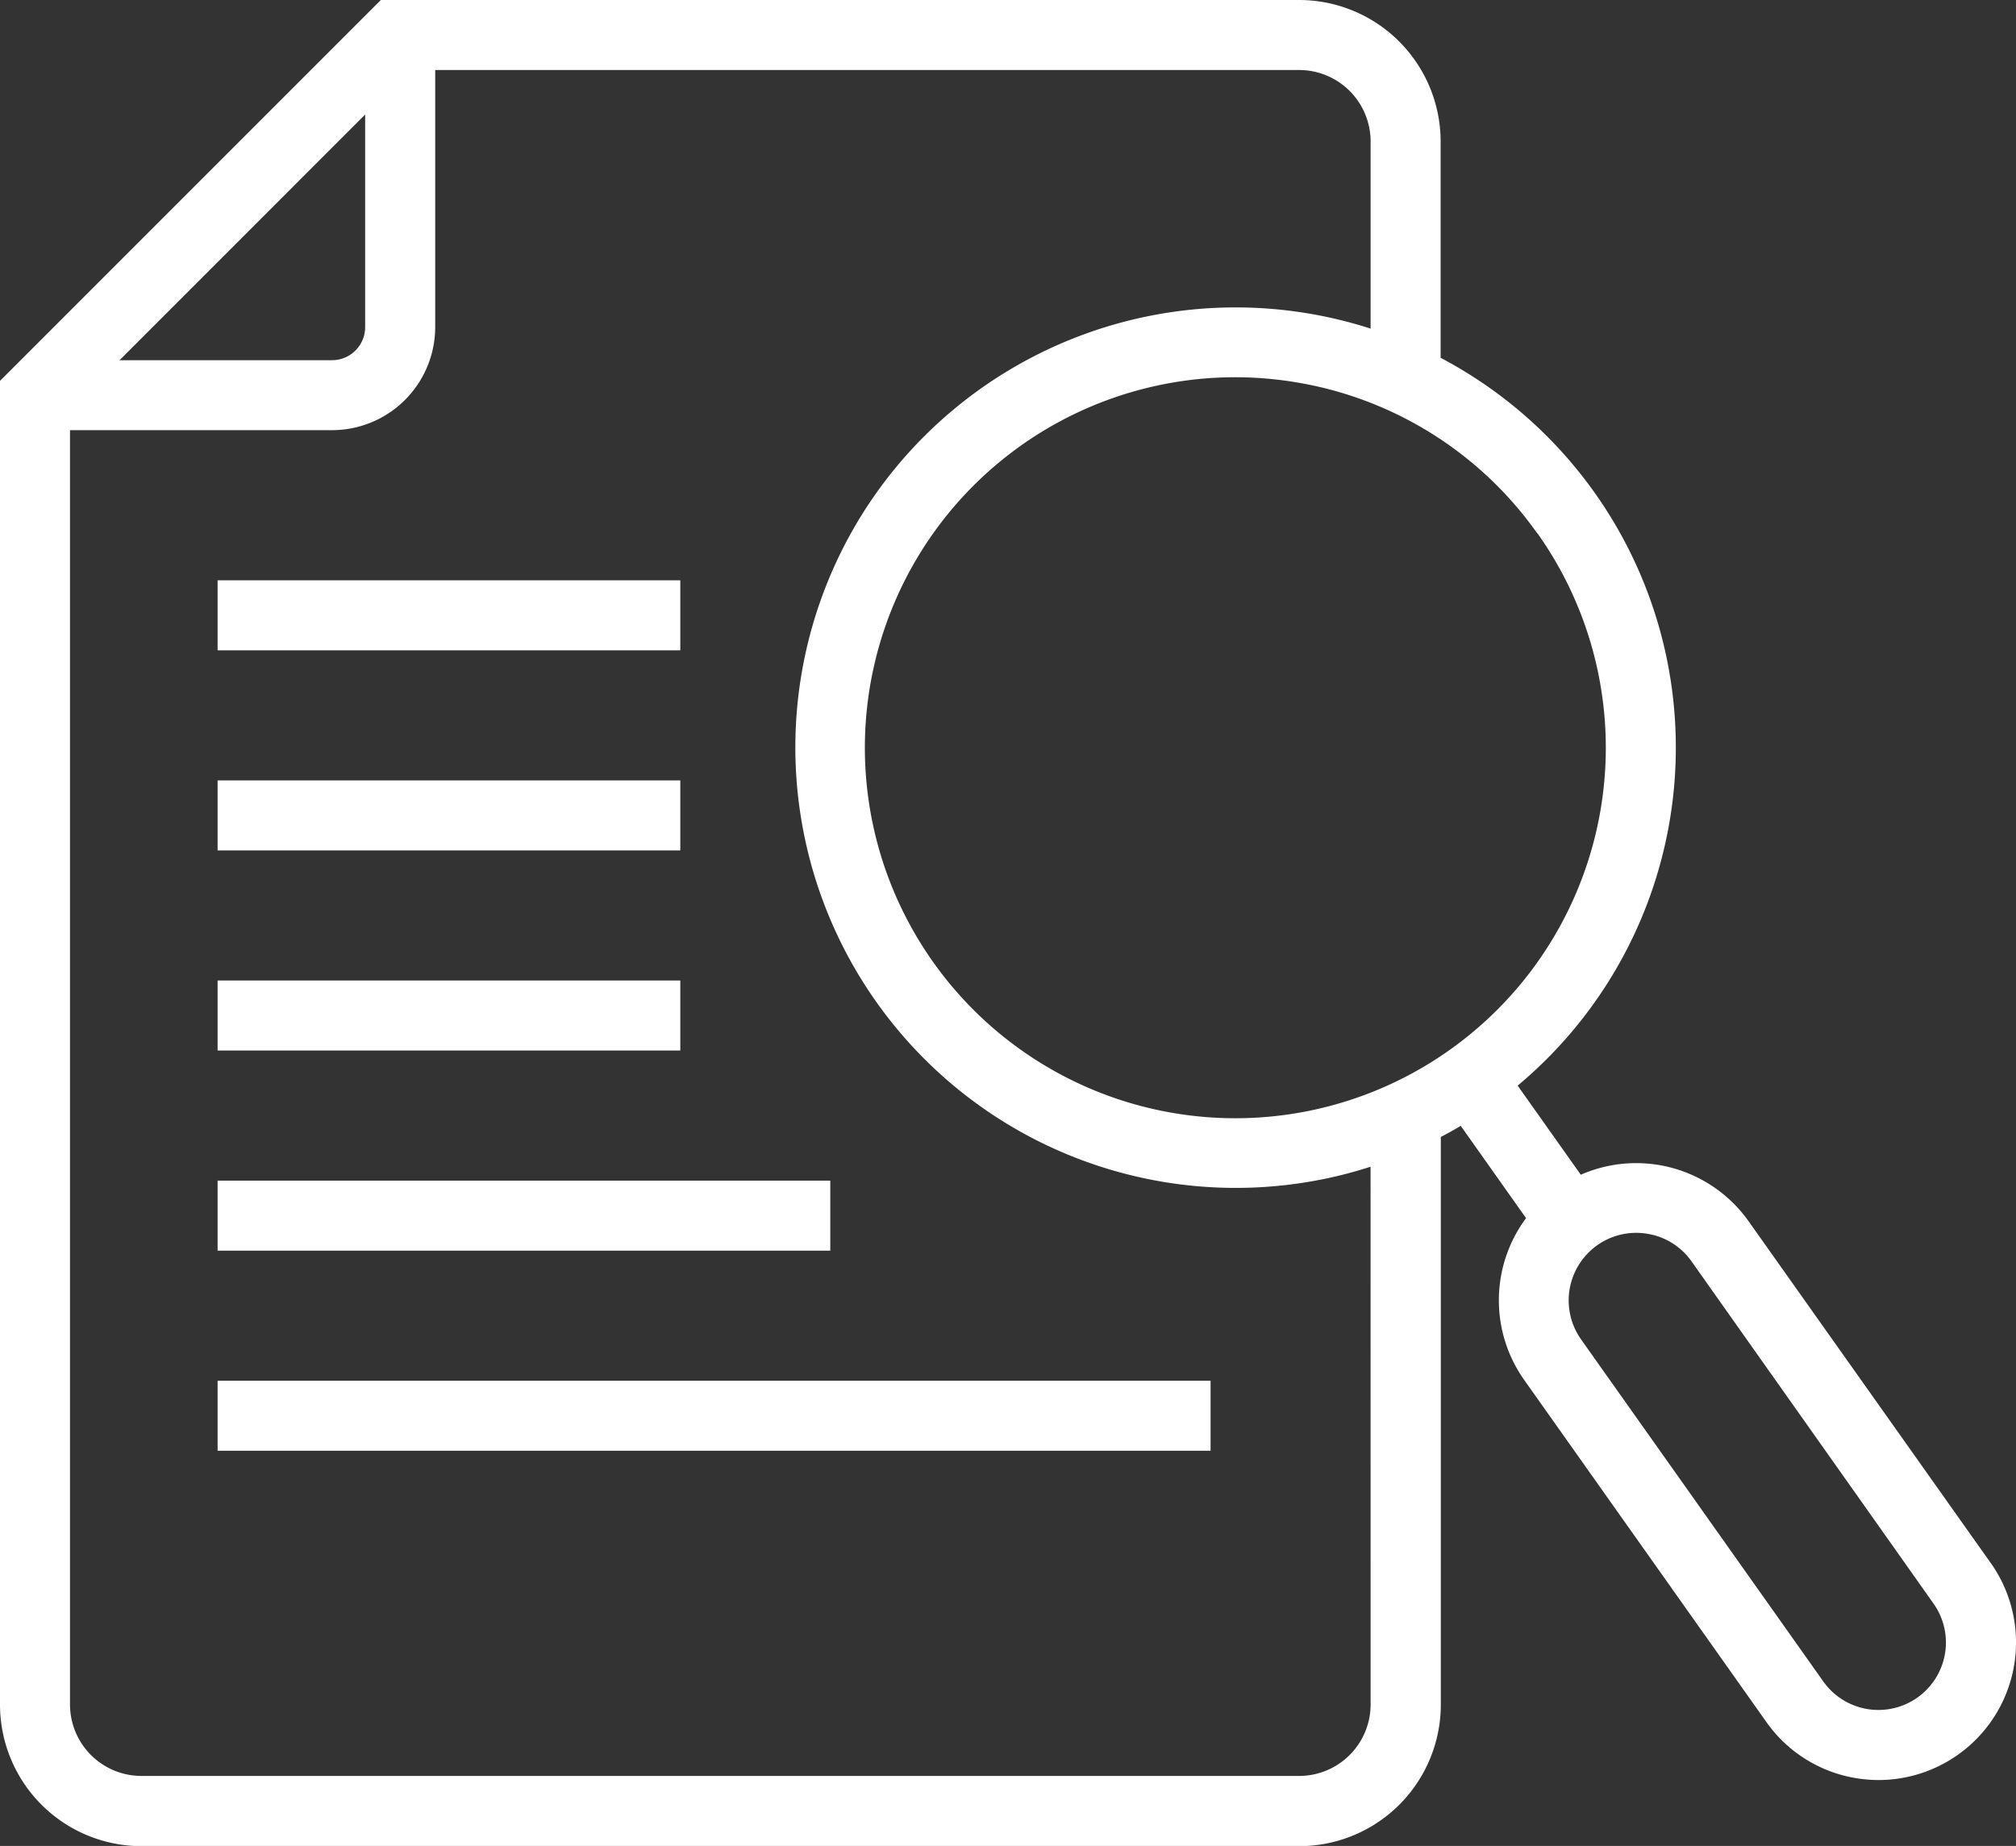
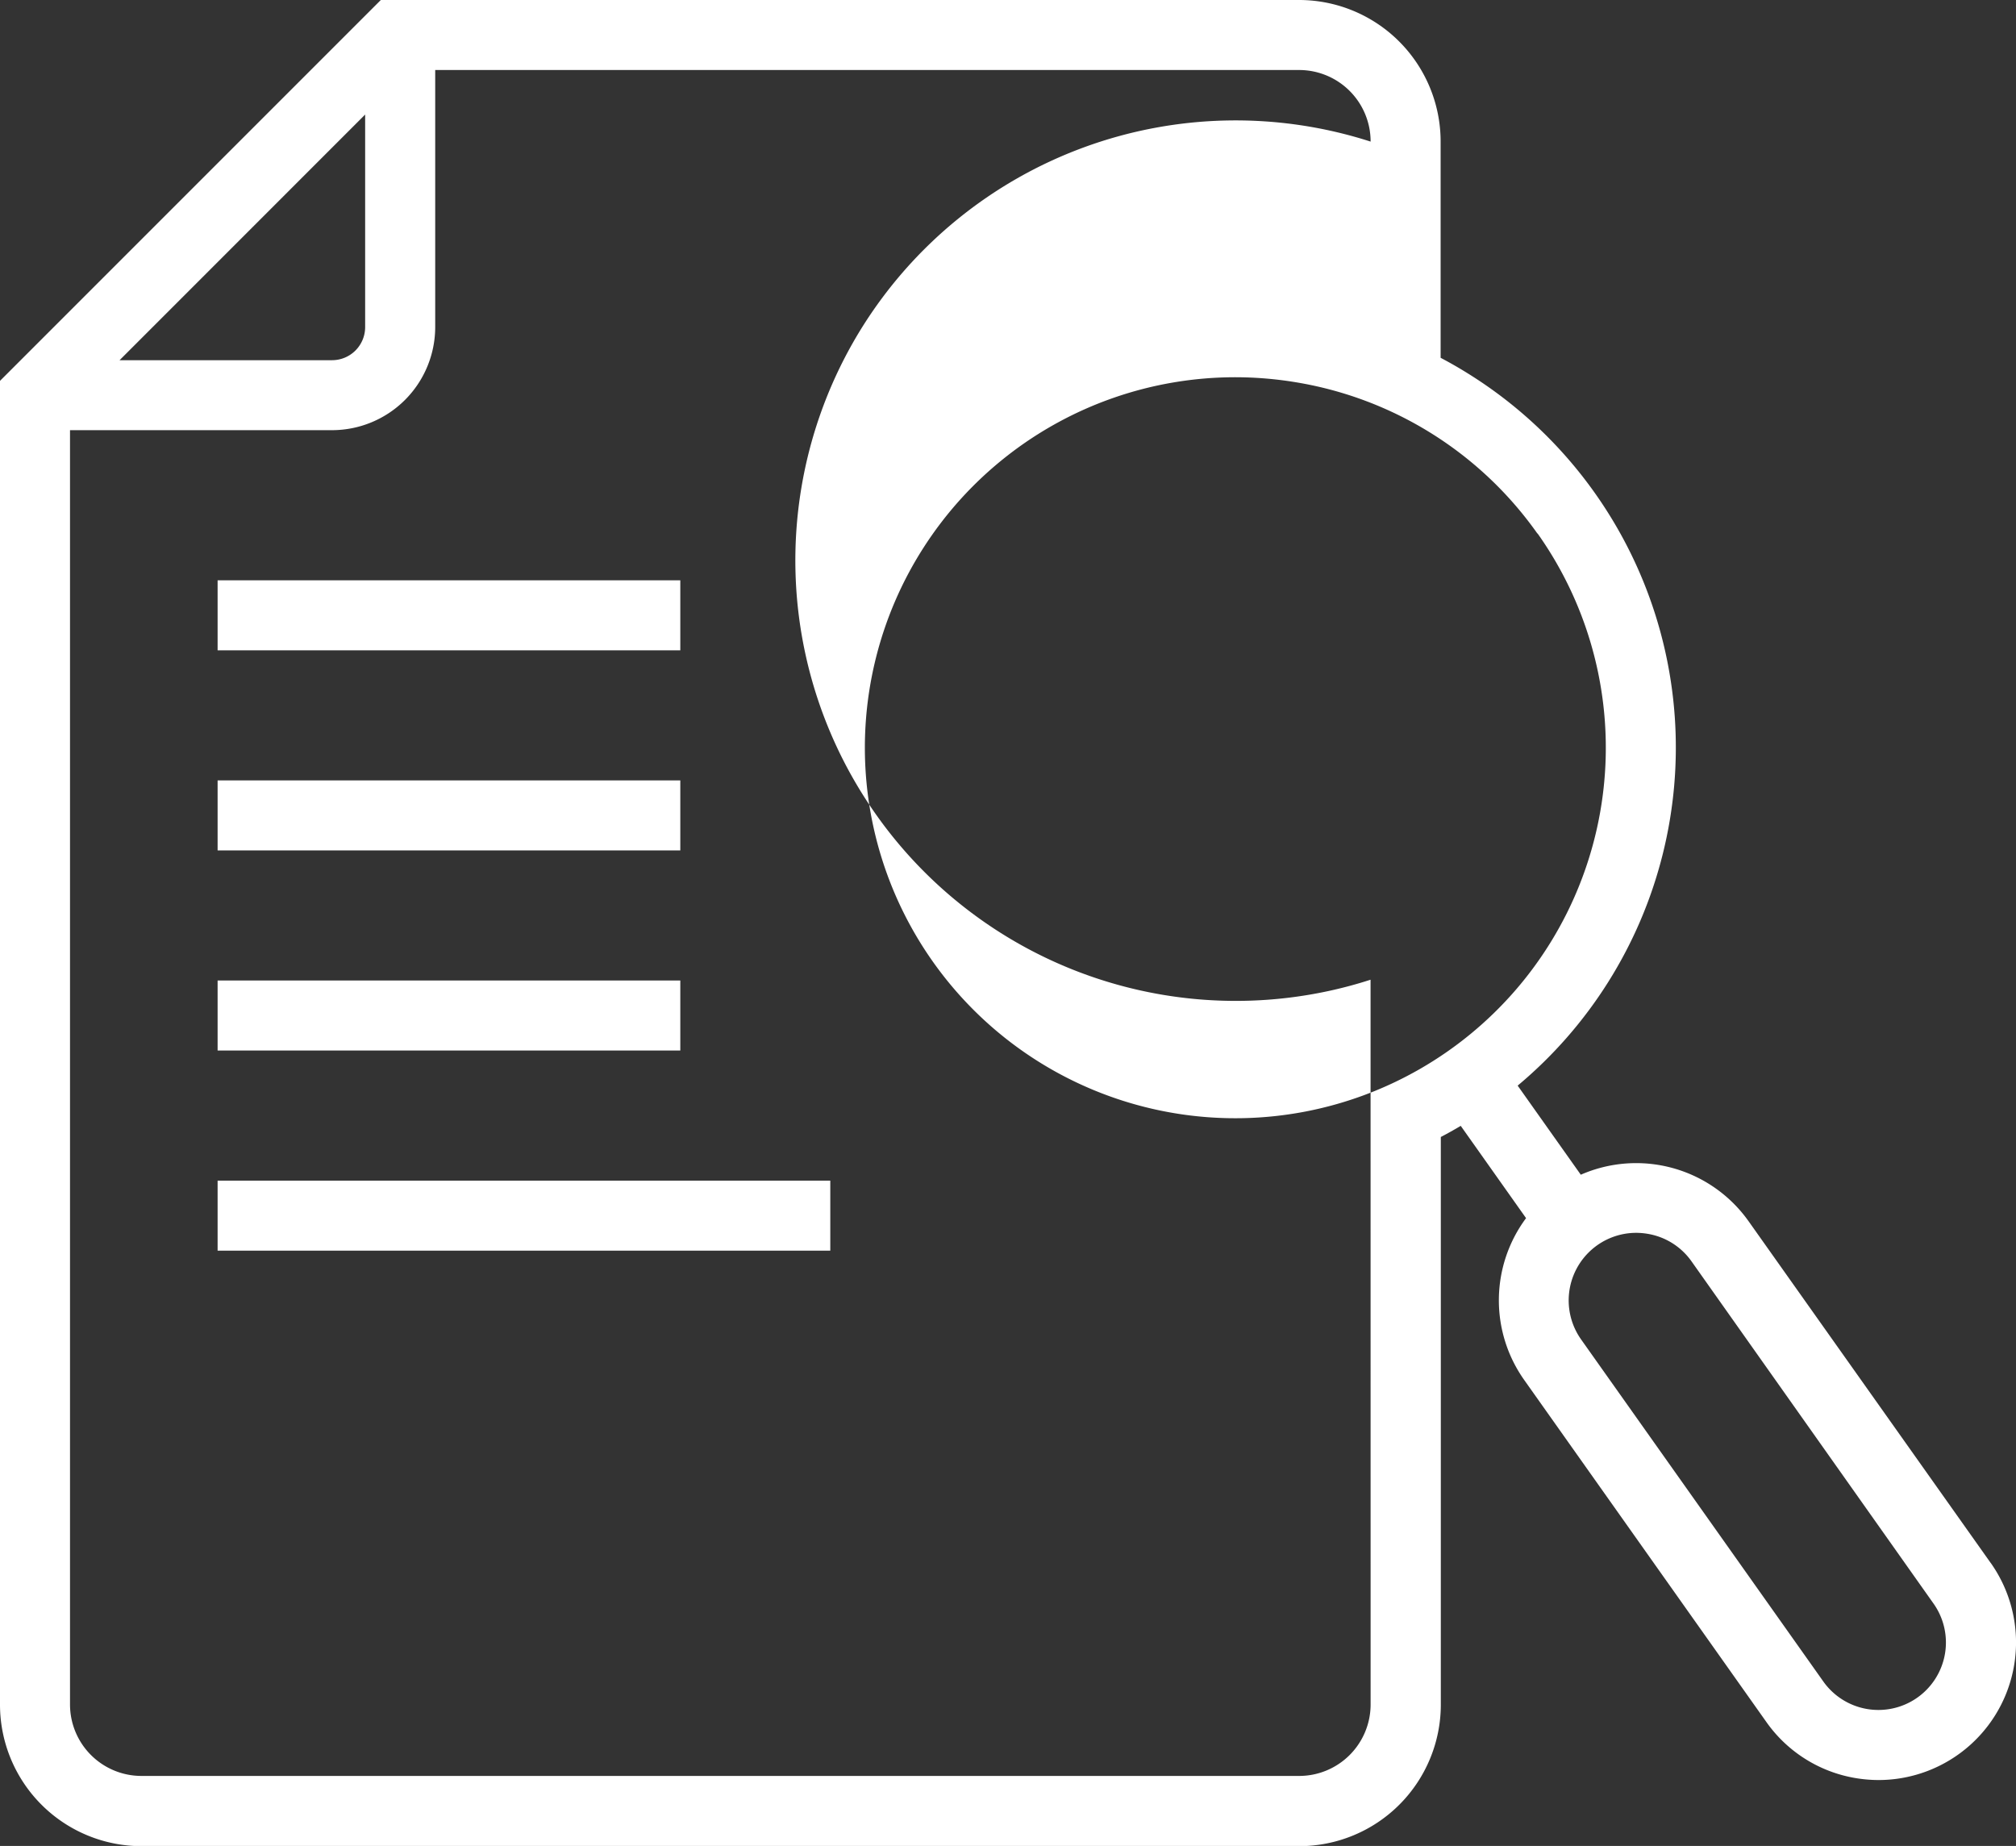
<svg xmlns="http://www.w3.org/2000/svg" viewBox="0 0 412.92 378.06">
  <rect x="0" y="0" width="412.92" height="378.06" fill="#333333" stroke="none" />
  <defs>
    <style>.cls-1{fill:#fff;}</style>
  </defs>
  <g id="Layer_2" data-name="Layer 2">
    <g id="Layer_1-2" data-name="Layer 1">
-       <path class="cls-1" d="M407.73,320.09l-49.6-70a28.23,28.23,0,0,0-34.35-9.5l-12.93-18.25A90.2,90.2,0,0,0,300.57,76.43q-2.7-1.68-5.5-3.15V29a29,29,0,0,0-29-29H78L0,78V349.1a29,29,0,0,0,29,29H266.11a29,29,0,0,0,29-29V232.86q2.07-1.08,4.08-2.28l13.38,18.9a28.22,28.22,0,0,0-.39,33.13l49.6,70.05A28,28,0,0,0,380,364.15a29,29,0,0,0,4.81.41,28.18,28.18,0,0,0,22.93-44.47Zm-92.8-210.83a75.88,75.88,0,1,1-62-32,76.47,76.47,0,0,1,12.86,1.09,75.56,75.56,0,0,1,49.1,30.92ZM74.79,23.46V67A6.78,6.78,0,0,1,68,73.77H24.49ZM280.73,349.1a14.64,14.64,0,0,1-14.62,14.62H29A14.64,14.64,0,0,1,14.34,349.1v-261H68A21.14,21.14,0,0,0,89.14,67V14.34h177A14.64,14.64,0,0,1,280.73,29v38.3a90.25,90.25,0,0,0-104.32,38.3,90.21,90.21,0,0,0,96,135.6q4.23-.93,8.31-2.25Zm117.64-10.39a13.83,13.83,0,0,1-24.92,5.66h0l-49.61-70.05a13.84,13.84,0,0,1,11.26-21.83,14.46,14.46,0,0,1,2.36.2,13.75,13.75,0,0,1,9,5.64L396,328.38A13.79,13.79,0,0,1,398.37,338.71Z" />
+       <path class="cls-1" d="M407.73,320.09l-49.6-70a28.23,28.23,0,0,0-34.35-9.5l-12.93-18.25A90.2,90.2,0,0,0,300.57,76.43q-2.7-1.68-5.5-3.15V29a29,29,0,0,0-29-29H78L0,78V349.1a29,29,0,0,0,29,29H266.11a29,29,0,0,0,29-29V232.86q2.07-1.08,4.08-2.28l13.38,18.9a28.22,28.22,0,0,0-.39,33.13l49.6,70.05A28,28,0,0,0,380,364.15a29,29,0,0,0,4.81.41,28.18,28.18,0,0,0,22.93-44.47Zm-92.8-210.83a75.88,75.88,0,1,1-62-32,76.47,76.47,0,0,1,12.86,1.09,75.56,75.56,0,0,1,49.1,30.92ZM74.79,23.46V67A6.78,6.78,0,0,1,68,73.77H24.49ZM280.73,349.1a14.64,14.64,0,0,1-14.62,14.62H29A14.64,14.64,0,0,1,14.34,349.1v-261H68A21.14,21.14,0,0,0,89.14,67V14.34h177A14.64,14.64,0,0,1,280.73,29a90.25,90.25,0,0,0-104.32,38.3,90.21,90.21,0,0,0,96,135.6q4.23-.93,8.31-2.25Zm117.64-10.39a13.83,13.83,0,0,1-24.92,5.66h0l-49.61-70.05a13.84,13.84,0,0,1,11.26-21.83,14.46,14.46,0,0,1,2.36.2,13.75,13.75,0,0,1,9,5.64L396,328.38A13.79,13.79,0,0,1,398.37,338.71Z" />
      <rect class="cls-1" x="44.57" y="118.85" width="94.77" height="14.34" />
      <rect class="cls-1" x="44.57" y="159.83" width="94.77" height="14.34" />
      <rect class="cls-1" x="44.57" y="200.81" width="94.77" height="14.34" />
      <rect class="cls-1" x="44.57" y="241.8" width="125.49" height="14.34" />
-       <rect class="cls-1" x="44.57" y="282.78" width="203.38" height="14.34" />
    </g>
  </g>
</svg>